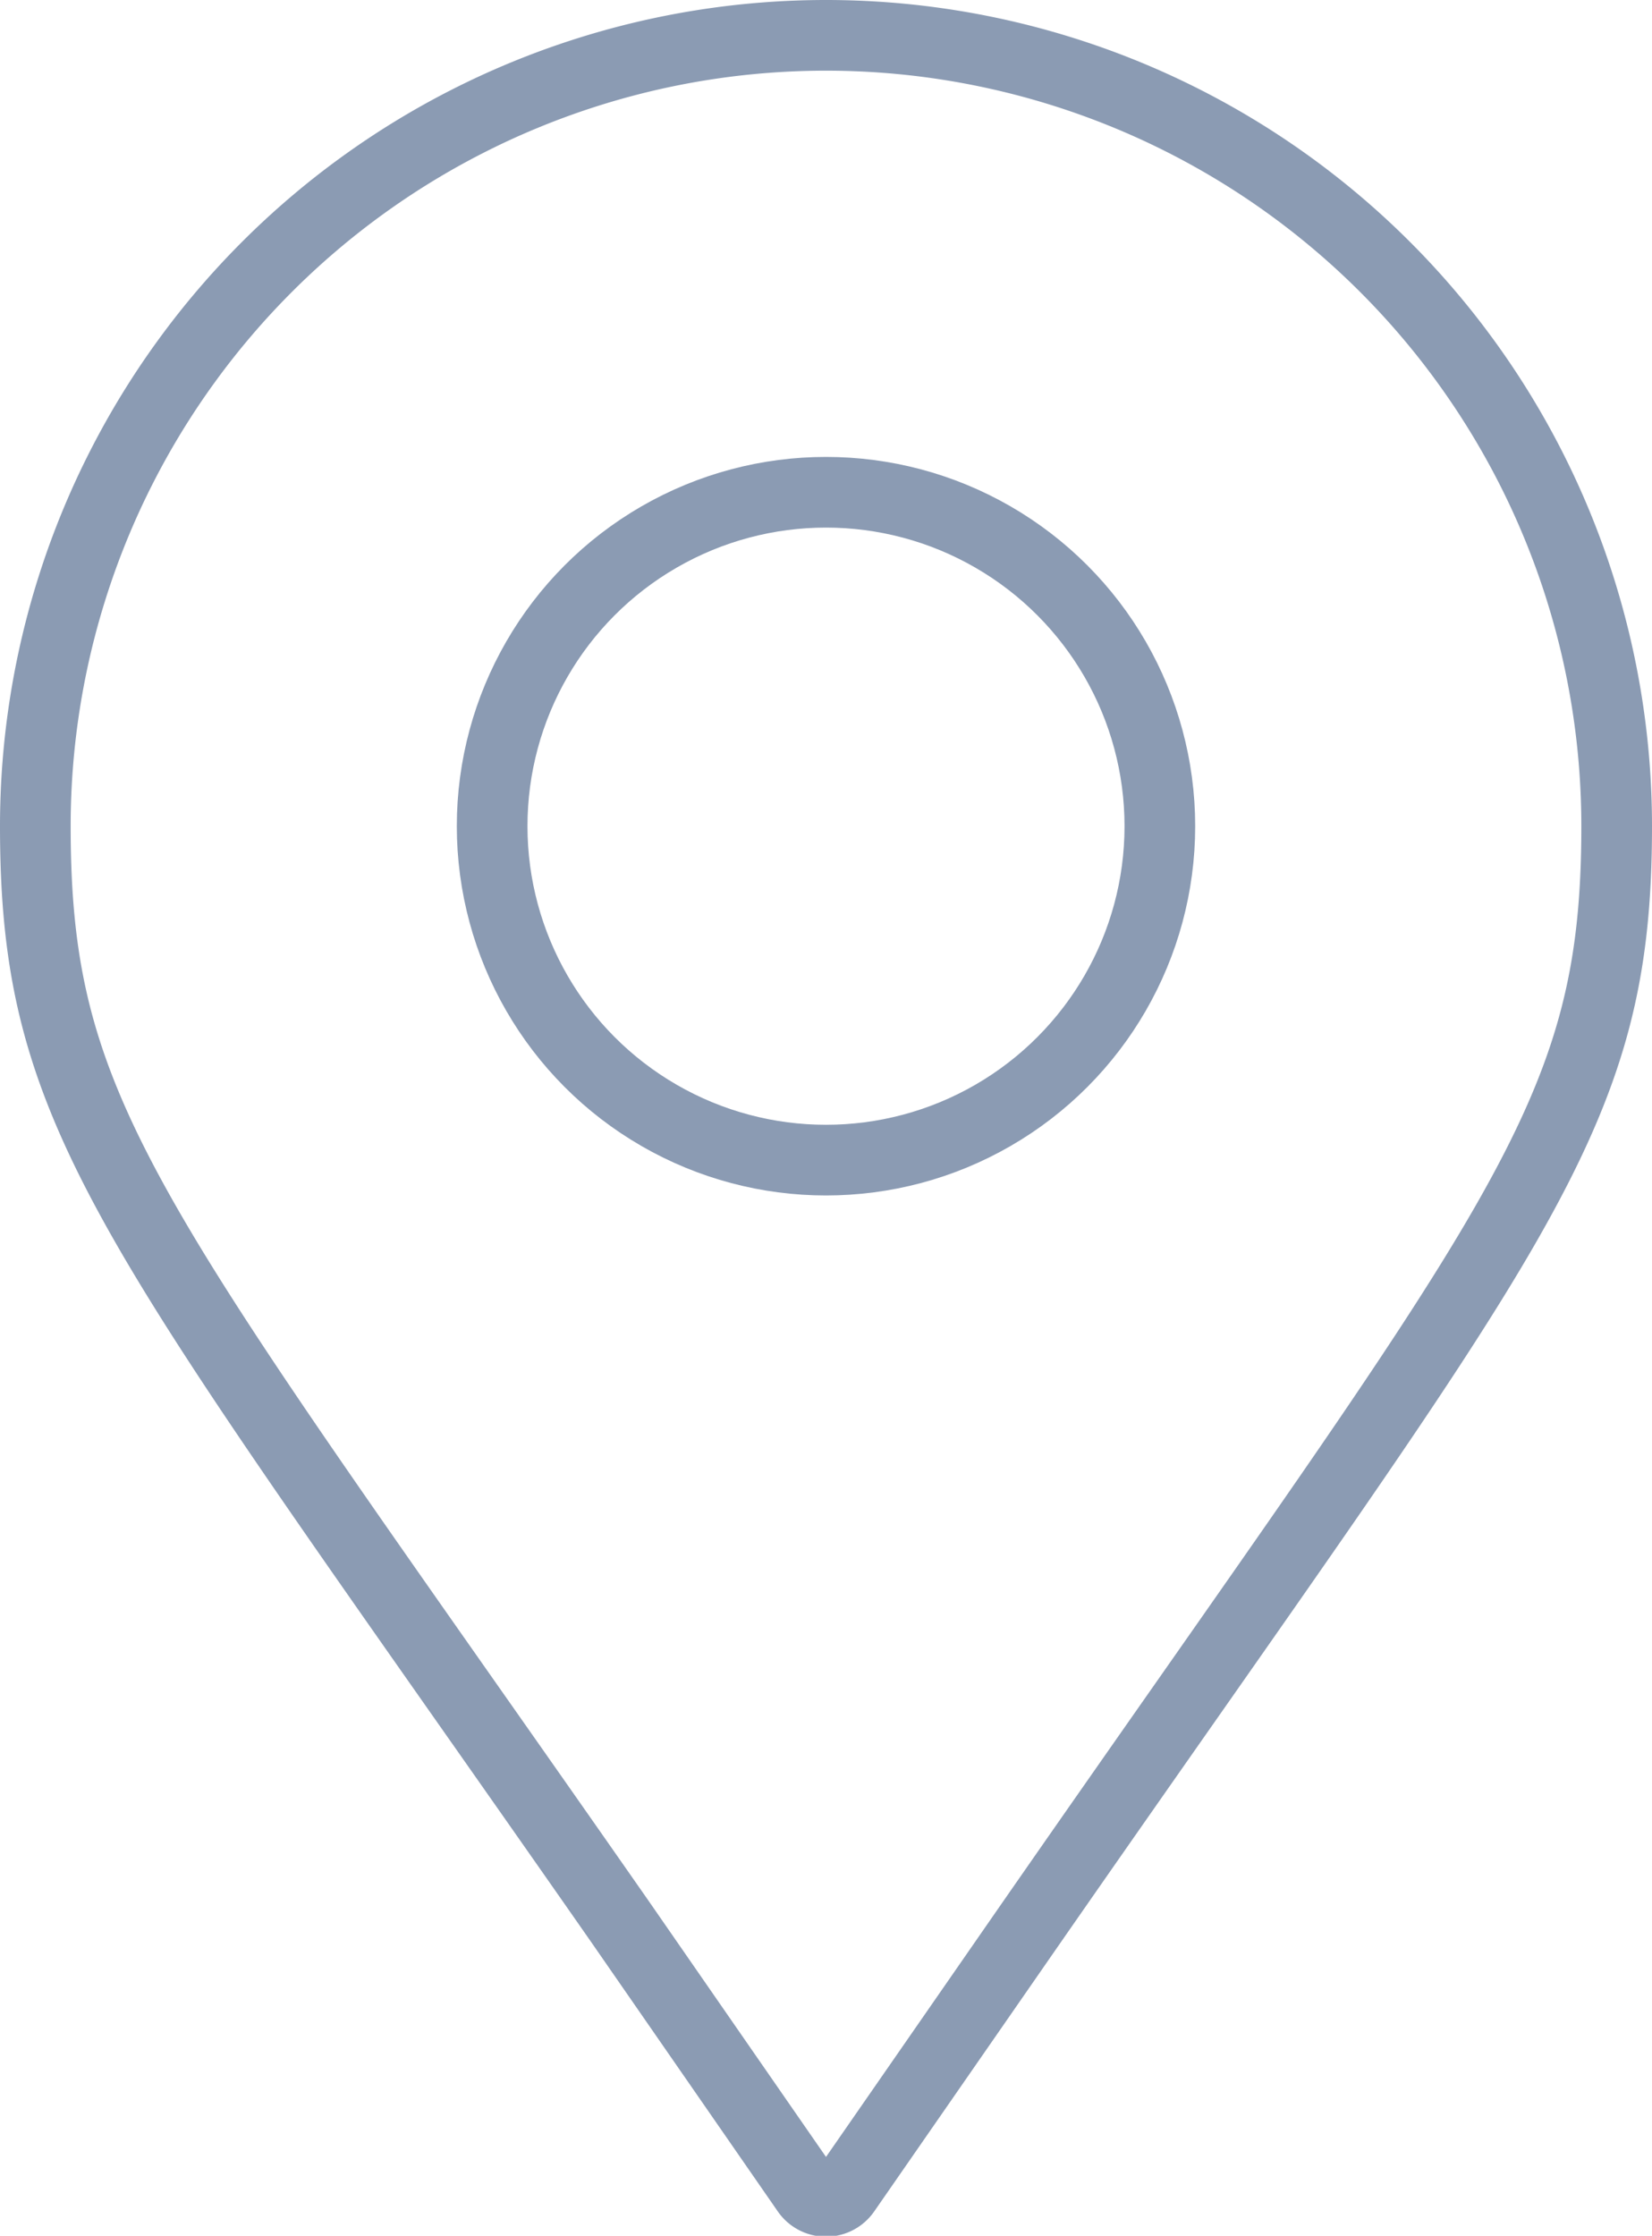
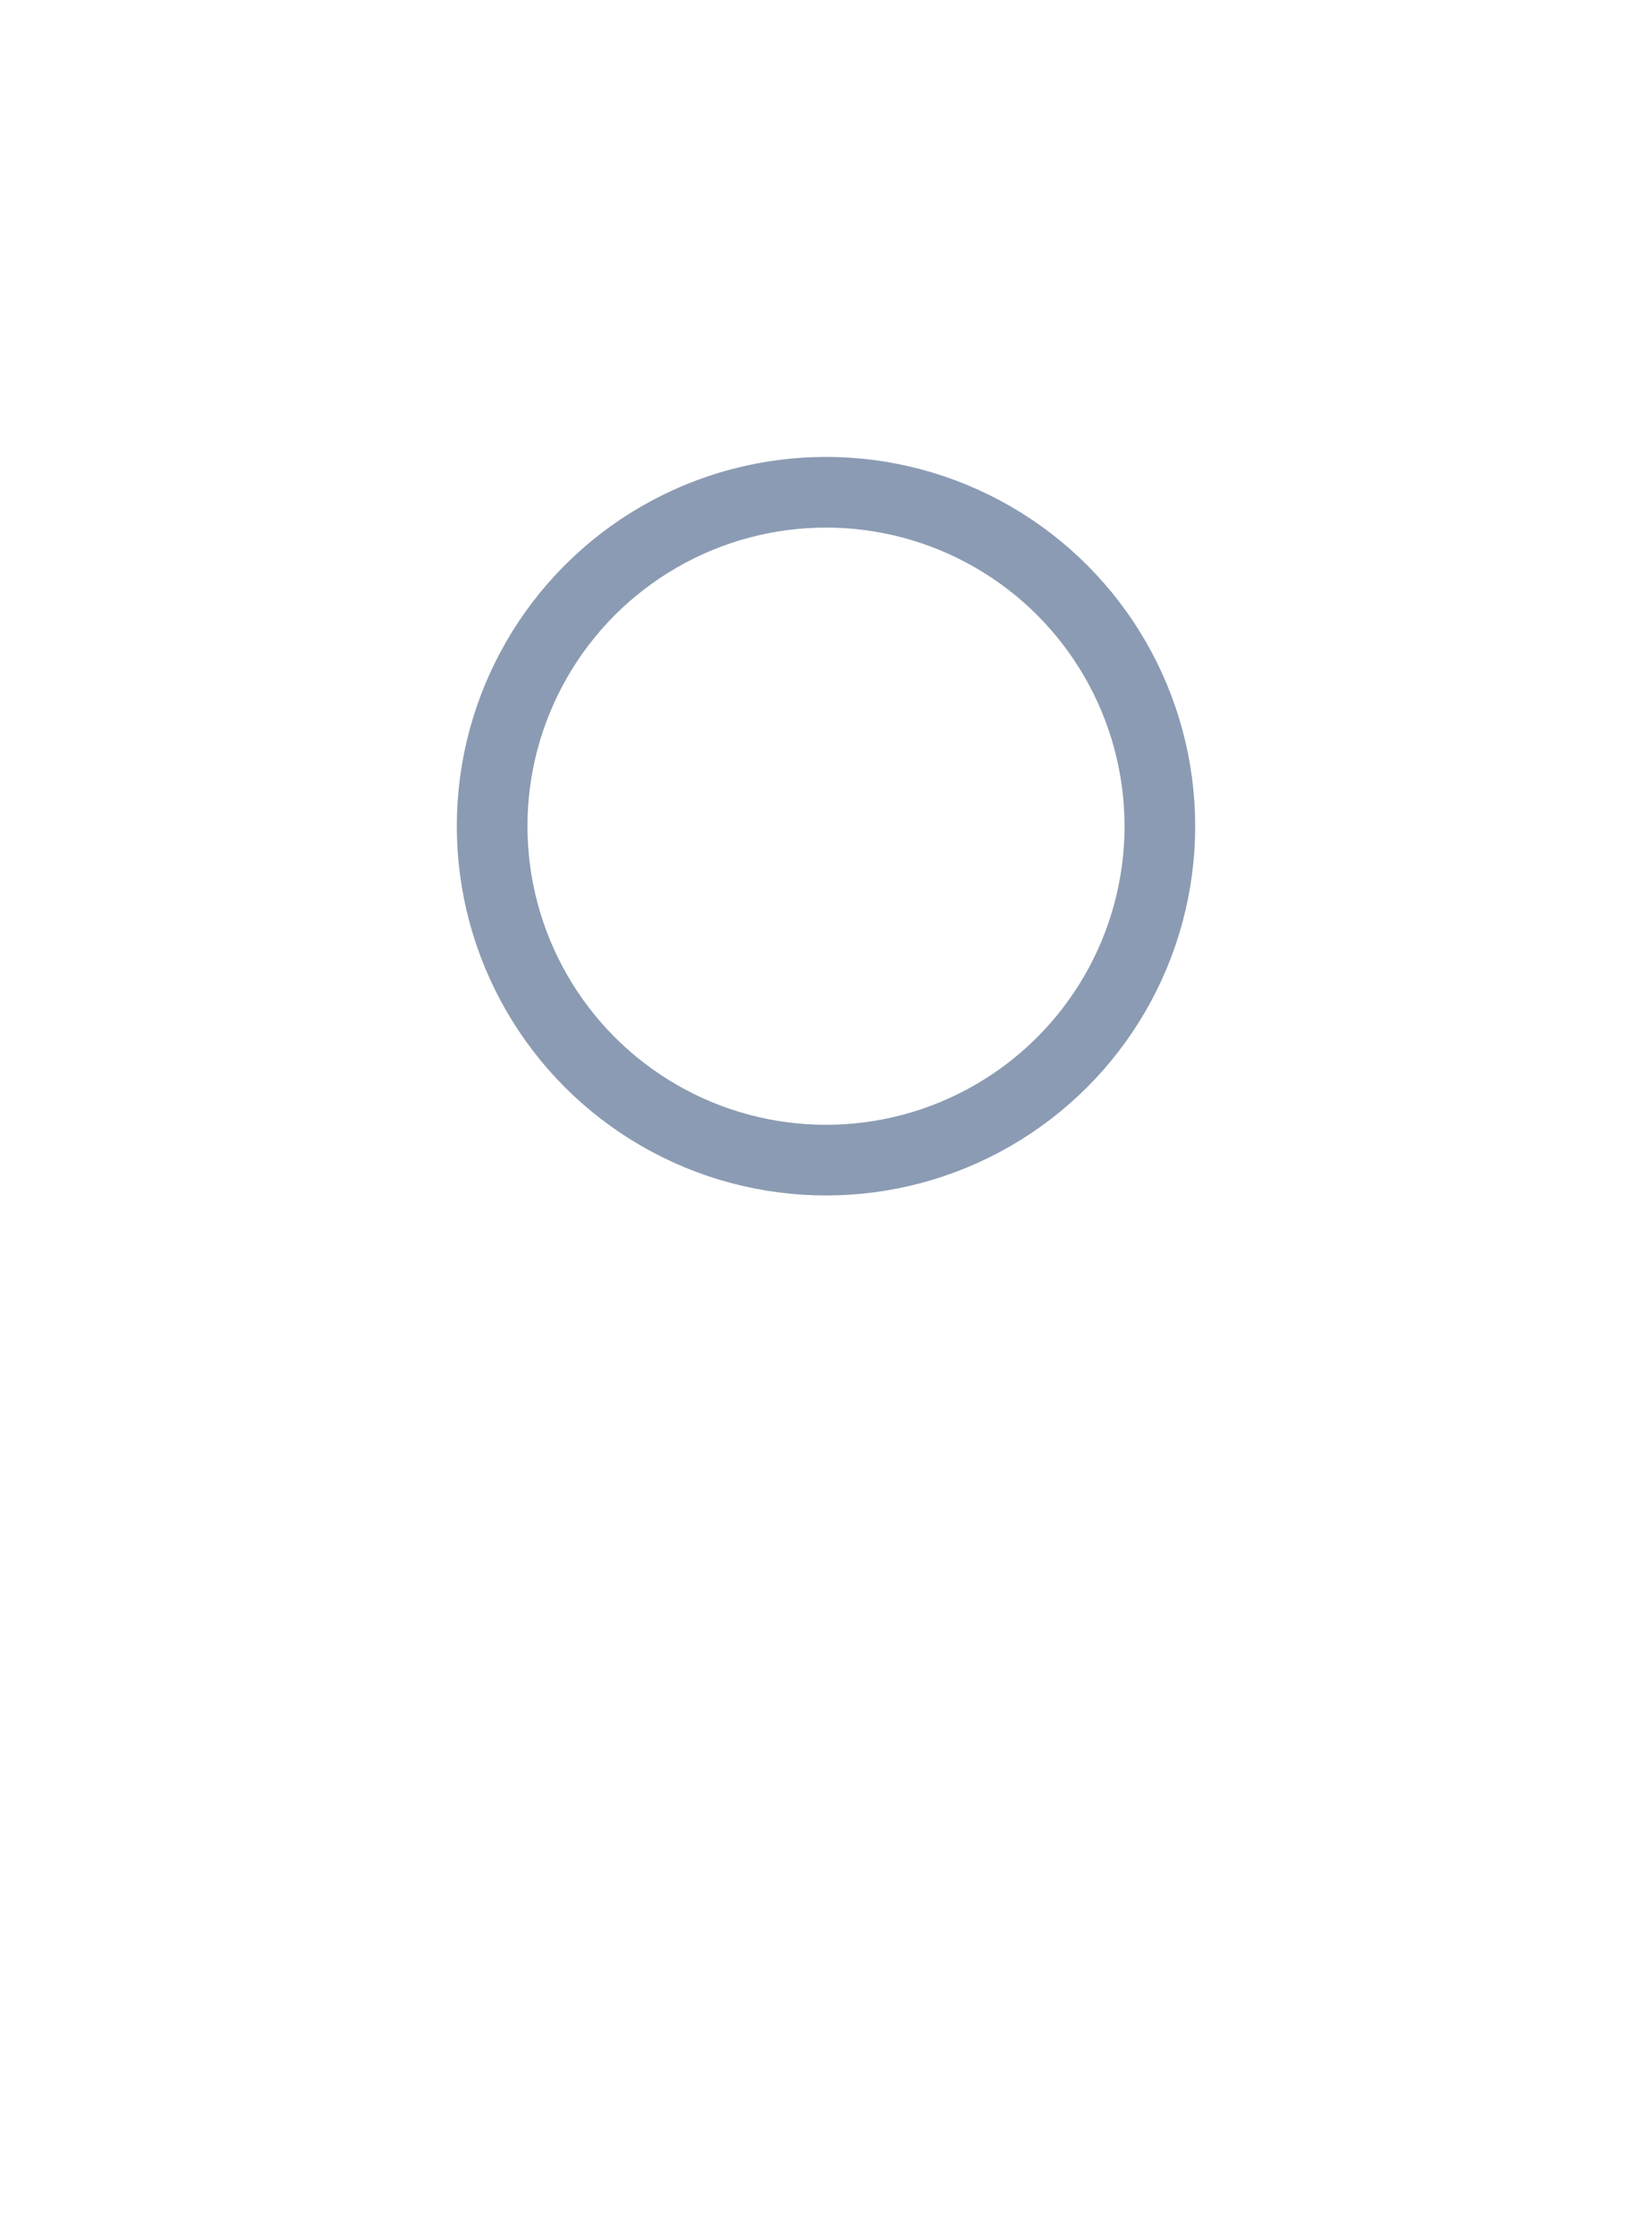
<svg xmlns="http://www.w3.org/2000/svg" viewBox="0 0 46.76 63.27">
  <defs>
    <style>.cls-1{fill:none;stroke:#8b9bb3;stroke-miterlimit:10;stroke-width:2px;}</style>
  </defs>
  <g id="Ebene_2" data-name="Ebene 2">
    <g id="Ebene_1-2" data-name="Ebene 1">
-       <path class="cls-1" d="M29.11,54.53C43,34.54,45.76,31.76,45.76,23.38A22.38,22.38,0,0,0,1,23.38c0,8.36,2.7,11.15,16.55,31L22.83,62a.66.66,0,0,0,1.1,0Z" />
      <circle class="cls-1" cx="23.38" cy="23.38" r="9.45" />
    </g>
  </g>
</svg>